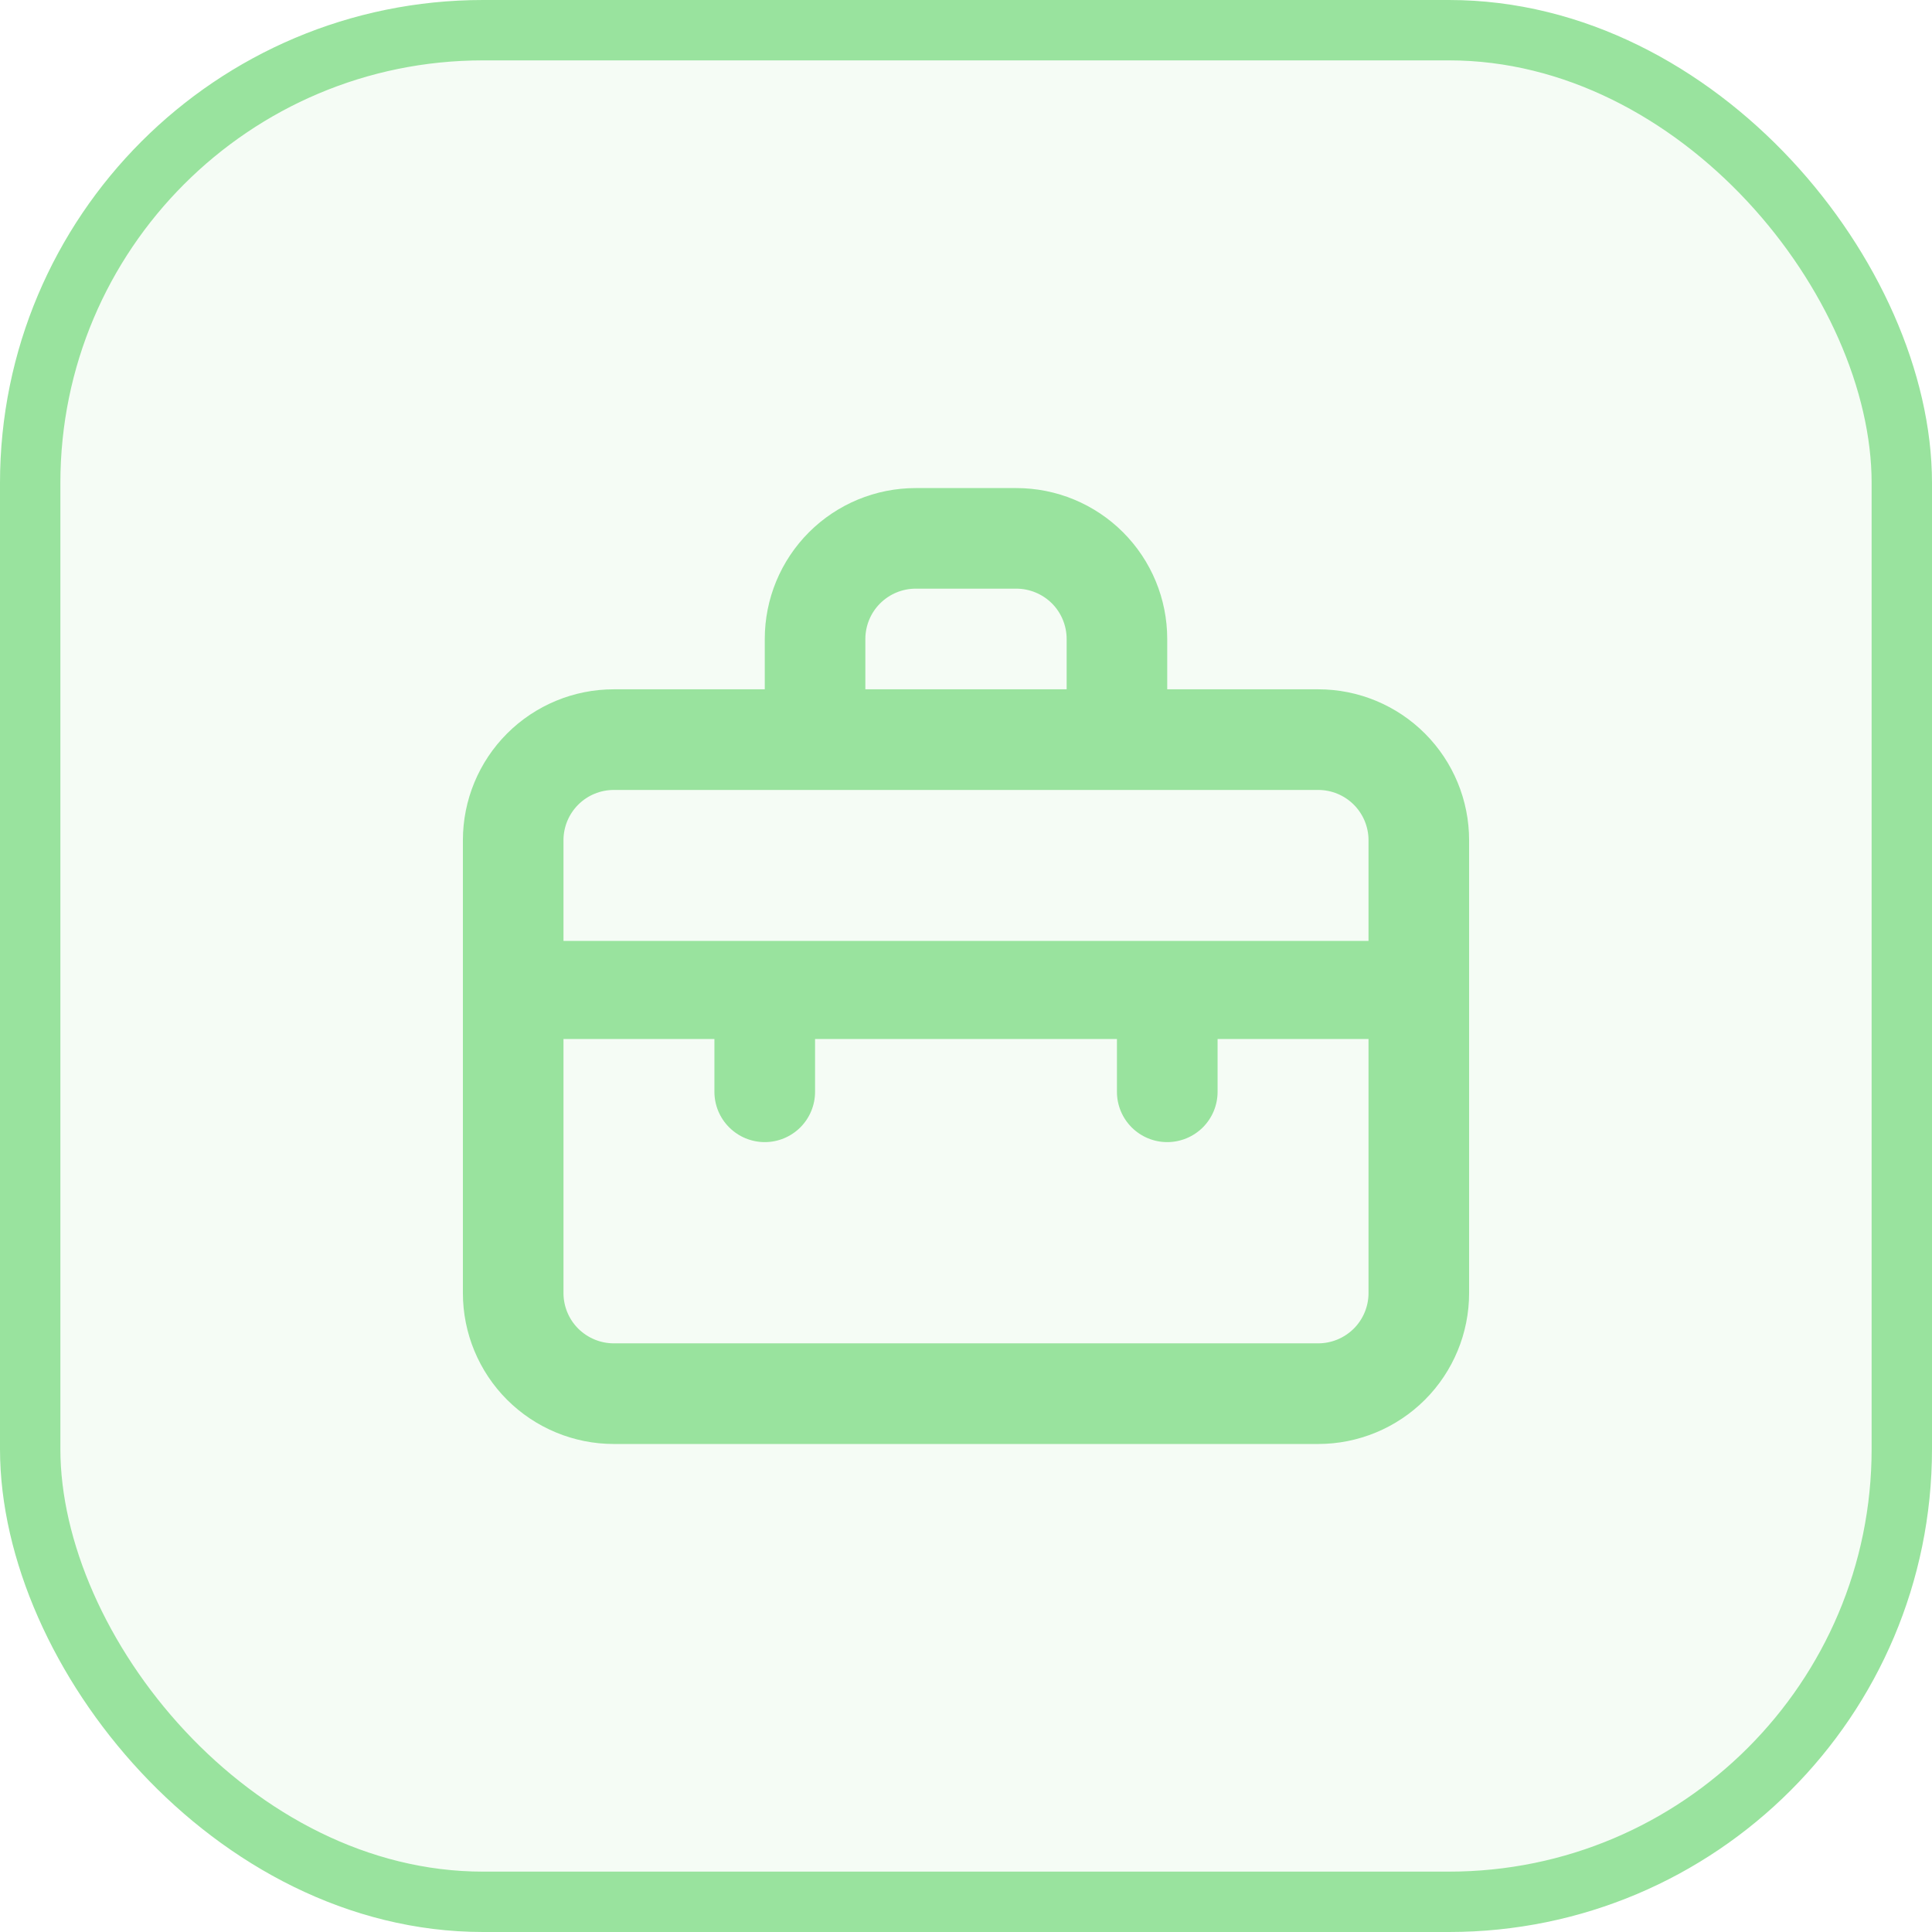
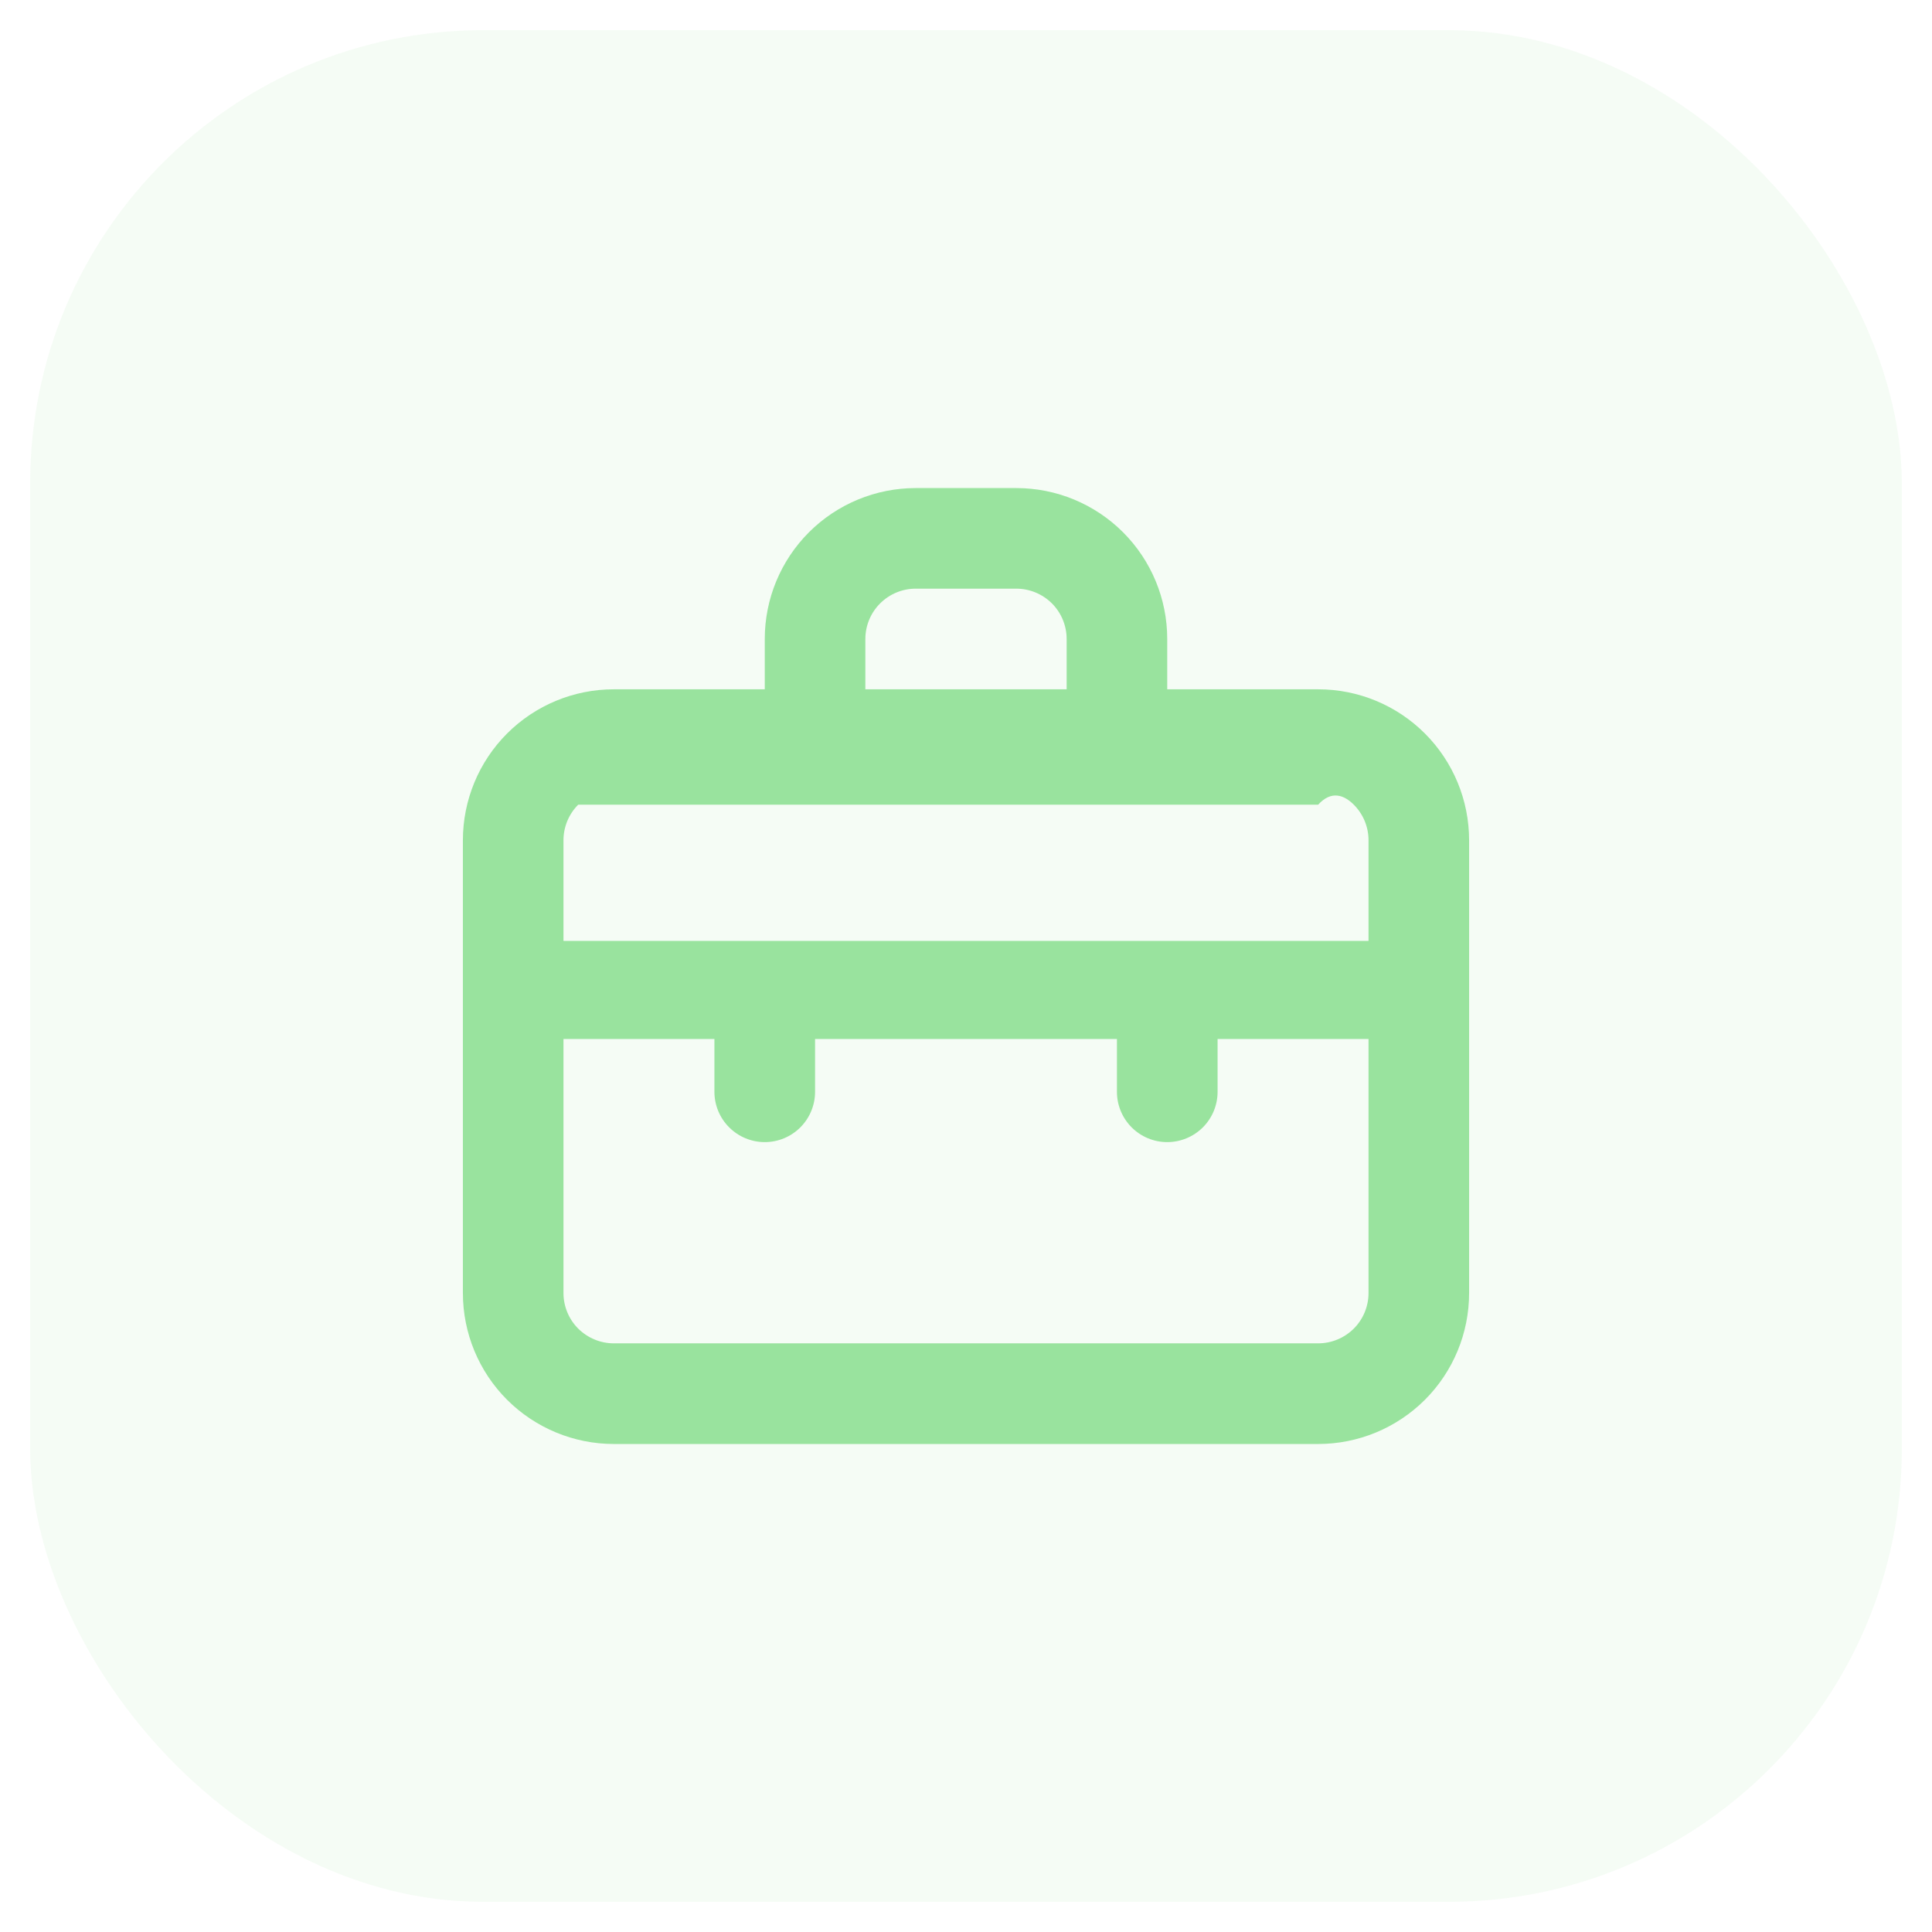
<svg xmlns="http://www.w3.org/2000/svg" width="32" height="32" viewBox="0 0 32 32" fill="none">
  <rect x="0.5" y="0.5" width="31" height="31" rx="7.5" fill="#99E39E" fill-opacity="0.1" />
-   <rect x="0.5" y="0.5" width="31" height="31" rx="7.5" stroke="#99E39E" />
-   <path d="M21.833 11.417H19.333V10.584C19.333 9.92 19.07 9.285 18.601 8.816C18.132 8.347 17.497 8.084 16.833 8.084H15.167C14.504 8.084 13.868 8.347 13.399 8.816C12.93 9.285 12.667 9.92 12.667 10.584V11.417H10.167C9.504 11.417 8.868 11.68 8.399 12.149C7.93 12.618 7.667 13.254 7.667 13.917V21.417C7.667 22.08 7.93 22.716 8.399 23.185C8.868 23.653 9.504 23.917 10.167 23.917H21.833C22.497 23.917 23.132 23.653 23.601 23.185C24.07 22.716 24.333 22.08 24.333 21.417V13.917C24.333 13.254 24.07 12.618 23.601 12.149C23.132 11.68 22.497 11.417 21.833 11.417ZM14.333 10.584C14.333 10.363 14.421 10.15 14.578 9.994C14.734 9.838 14.946 9.75 15.167 9.75H16.833C17.054 9.75 17.266 9.838 17.423 9.994C17.579 10.15 17.667 10.363 17.667 10.584V11.417H14.333V10.584ZM22.667 21.417C22.667 21.638 22.579 21.85 22.423 22.006C22.266 22.162 22.054 22.25 21.833 22.25H10.167C9.946 22.25 9.734 22.162 9.577 22.006C9.421 21.85 9.333 21.638 9.333 21.417V17.209H11.833V18.084C11.833 18.305 11.921 18.517 12.078 18.673C12.234 18.829 12.446 18.917 12.667 18.917C12.888 18.917 13.1 18.829 13.256 18.673C13.412 18.517 13.5 18.305 13.5 18.084V17.209H18.5V18.084C18.5 18.305 18.588 18.517 18.744 18.673C18.9 18.829 19.112 18.917 19.333 18.917C19.554 18.917 19.766 18.829 19.923 18.673C20.079 18.517 20.167 18.305 20.167 18.084V17.209H22.667V21.417ZM22.667 15.584H9.333V13.917C9.333 13.696 9.421 13.484 9.577 13.328C9.734 13.171 9.946 13.084 10.167 13.084H21.833C22.054 13.084 22.266 13.171 22.423 13.328C22.579 13.484 22.667 13.696 22.667 13.917V15.584Z" fill="#99E39E" />
+   <path d="M21.833 11.417H19.333V10.584C19.333 9.92 19.07 9.285 18.601 8.816C18.132 8.347 17.497 8.084 16.833 8.084H15.167C14.504 8.084 13.868 8.347 13.399 8.816C12.93 9.285 12.667 9.92 12.667 10.584V11.417H10.167C9.504 11.417 8.868 11.68 8.399 12.149C7.93 12.618 7.667 13.254 7.667 13.917V21.417C7.667 22.08 7.93 22.716 8.399 23.185C8.868 23.653 9.504 23.917 10.167 23.917H21.833C22.497 23.917 23.132 23.653 23.601 23.185C24.07 22.716 24.333 22.08 24.333 21.417V13.917C24.333 13.254 24.07 12.618 23.601 12.149C23.132 11.68 22.497 11.417 21.833 11.417ZM14.333 10.584C14.333 10.363 14.421 10.15 14.578 9.994C14.734 9.838 14.946 9.75 15.167 9.75H16.833C17.054 9.75 17.266 9.838 17.423 9.994C17.579 10.15 17.667 10.363 17.667 10.584V11.417H14.333V10.584ZM22.667 21.417C22.667 21.638 22.579 21.85 22.423 22.006C22.266 22.162 22.054 22.25 21.833 22.25H10.167C9.946 22.25 9.734 22.162 9.577 22.006C9.421 21.85 9.333 21.638 9.333 21.417V17.209H11.833V18.084C11.833 18.305 11.921 18.517 12.078 18.673C12.234 18.829 12.446 18.917 12.667 18.917C12.888 18.917 13.1 18.829 13.256 18.673C13.412 18.517 13.5 18.305 13.5 18.084V17.209H18.5V18.084C18.5 18.305 18.588 18.517 18.744 18.673C18.9 18.829 19.112 18.917 19.333 18.917C19.554 18.917 19.766 18.829 19.923 18.673C20.079 18.517 20.167 18.305 20.167 18.084V17.209H22.667V21.417ZM22.667 15.584H9.333V13.917C9.333 13.696 9.421 13.484 9.577 13.328H21.833C22.054 13.084 22.266 13.171 22.423 13.328C22.579 13.484 22.667 13.696 22.667 13.917V15.584Z" fill="#99E39E" />
</svg>